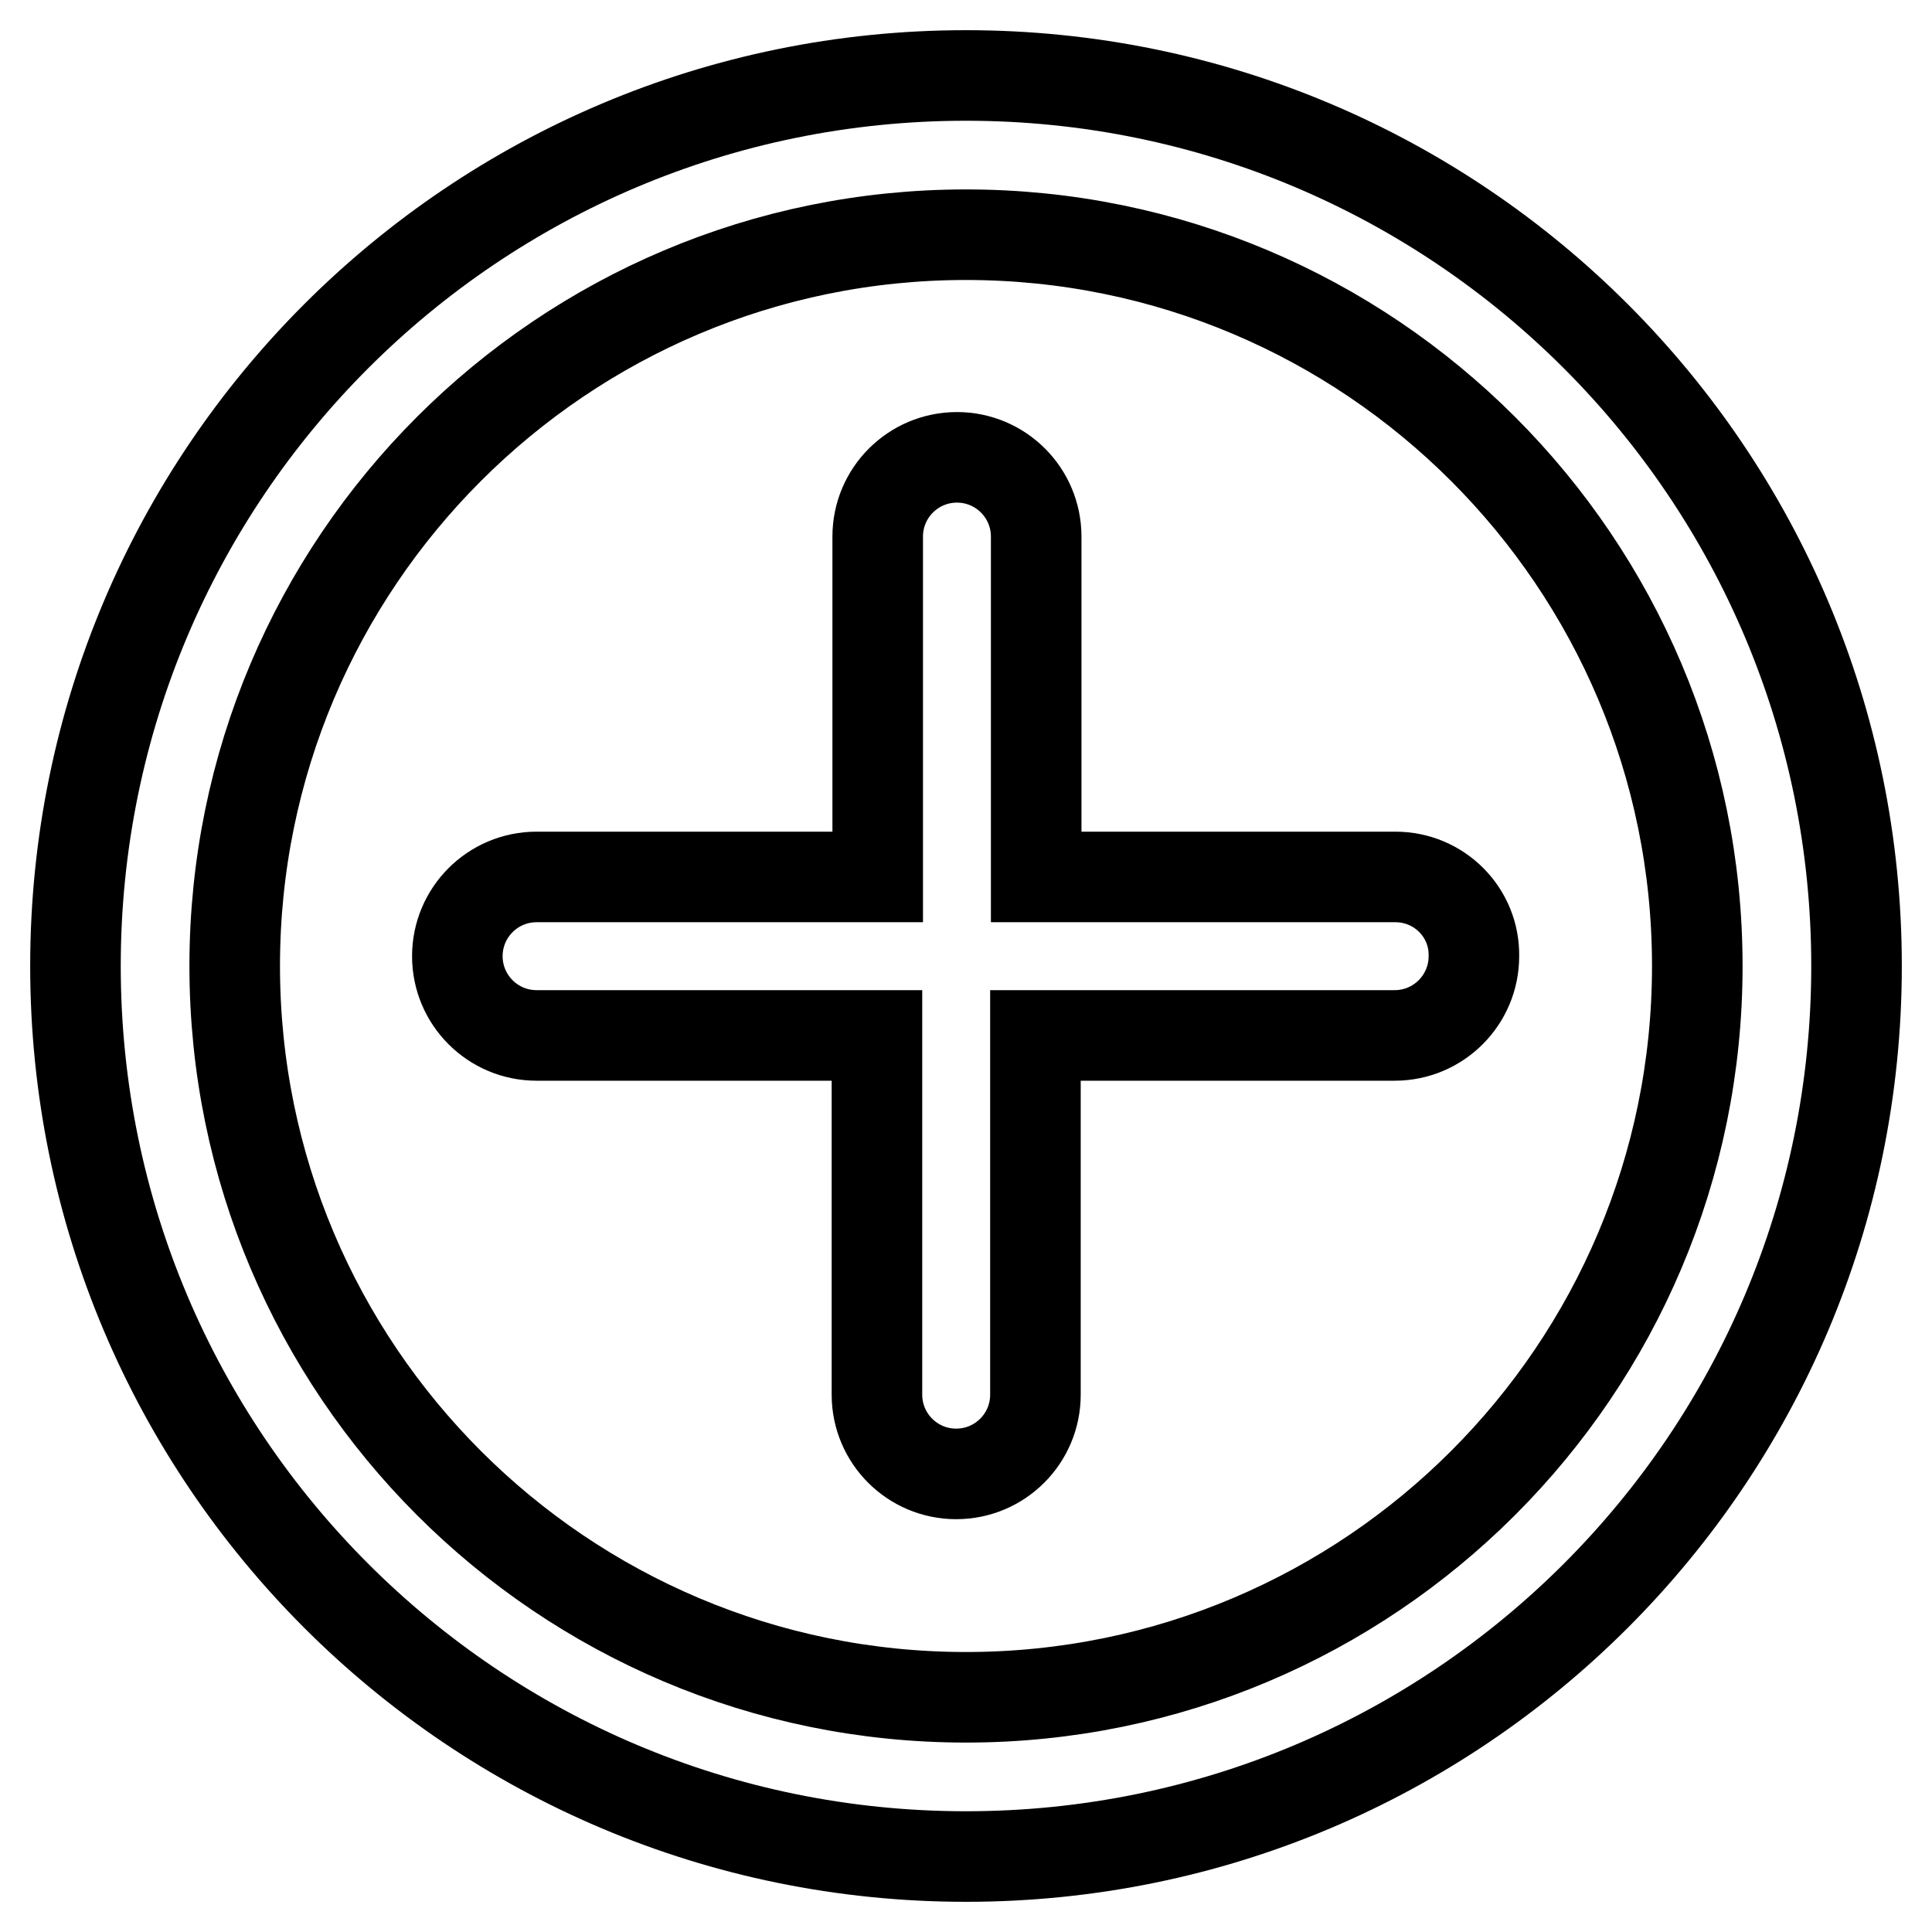
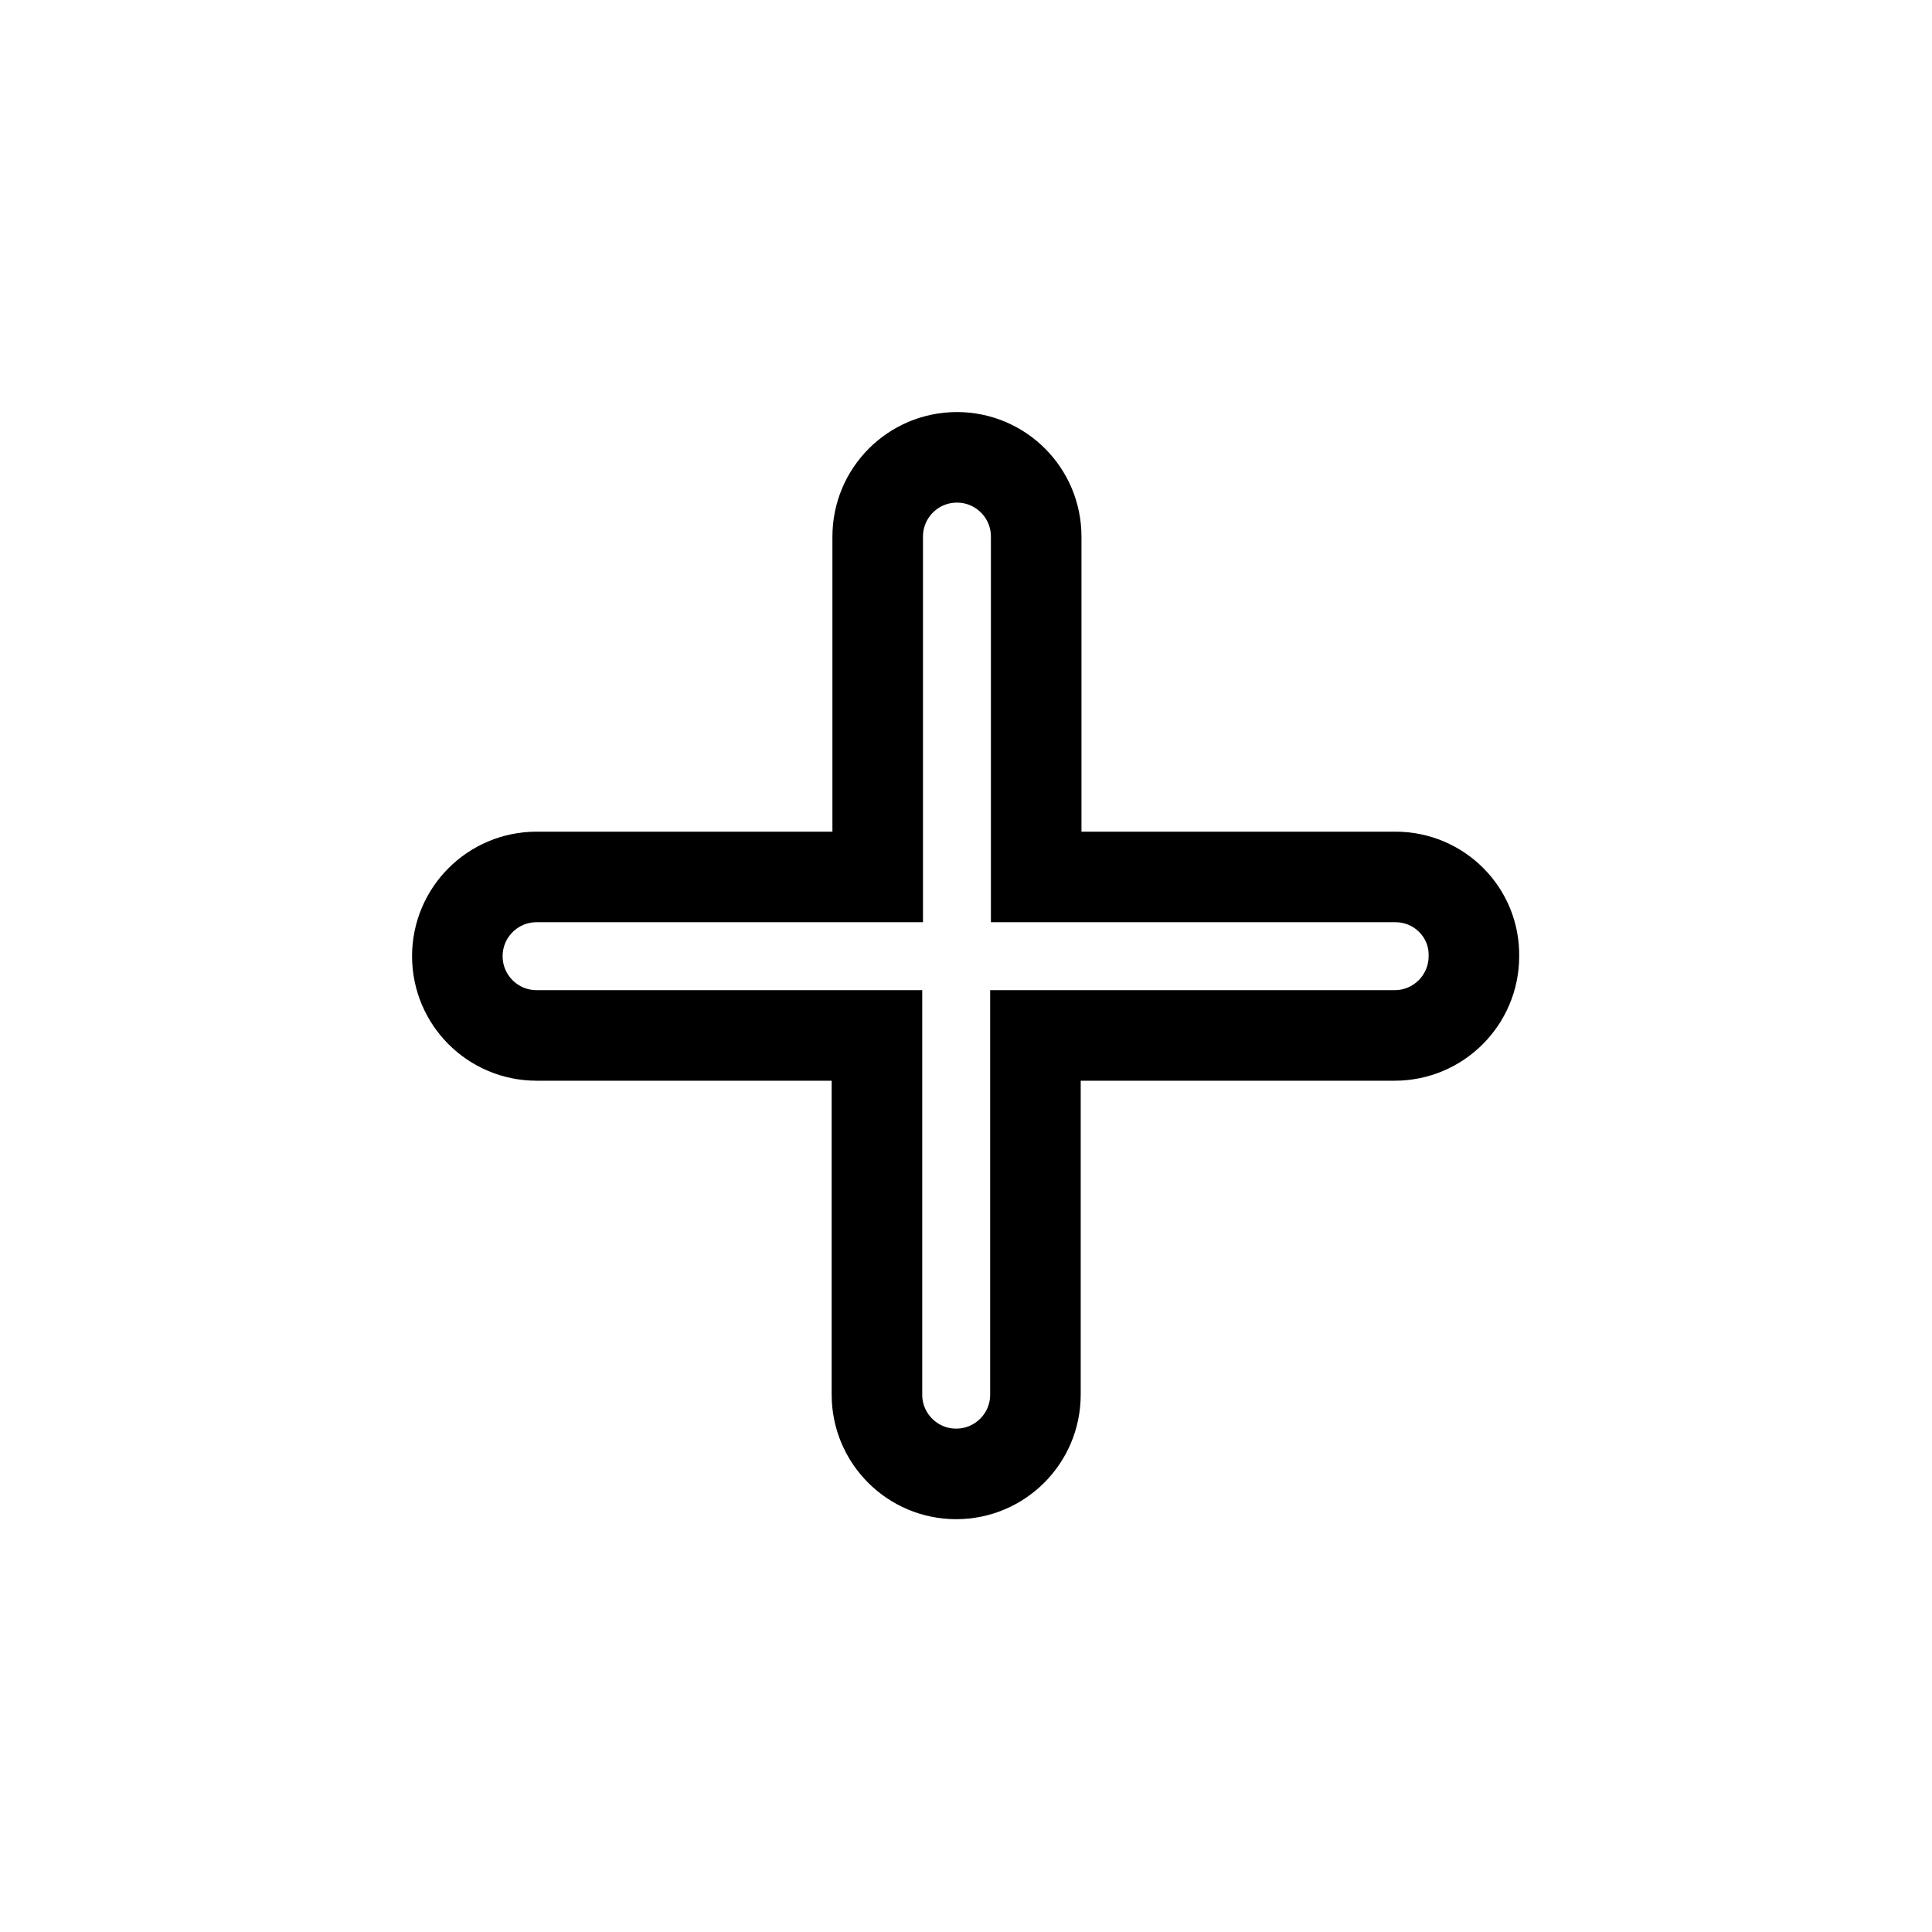
<svg xmlns="http://www.w3.org/2000/svg" version="1.1" x="0px" y="0px" viewBox="0 0 256 256" enable-background="new 0 0 256 256" xml:space="preserve">
  <g>
-     <path stroke-width="12" fill-opacity="0" stroke="#000000" d="M128,10C62.8,10,10,62.8,10,128c0,65.2,52.8,118,118,118c65.2,0,118-52.8,118-118C246,62.8,193.2,10,128,10 z M128,224.9c-53.5,0-96.9-43.4-96.9-96.9c0-53.5,43.4-96.9,96.9-96.9s96.9,43.4,96.9,96.9S181.5,224.9,128,224.9z" />
    <path stroke-width="12" fill-opacity="0" stroke="#000000" d="M184.9,116.2h-47.6V71.1c0-5.8-4.7-10.5-10.5-10.5c-5.8,0-10.5,4.7-10.5,10.5v45.1H71.1 c-5.8,0-10.5,4.7-10.5,10.5c0,5.8,4.7,10.5,10.5,10.5c0,0,0,0,0,0h45.1v47.6c0,5.8,4.7,10.5,10.5,10.5c5.8,0,10.5-4.7,10.5-10.5 c0,0,0,0,0,0v-47.6h47.6c5.8,0,10.5-4.7,10.5-10.5C195.4,120.9,190.7,116.2,184.9,116.2L184.9,116.2z" />
  </g>
</svg>